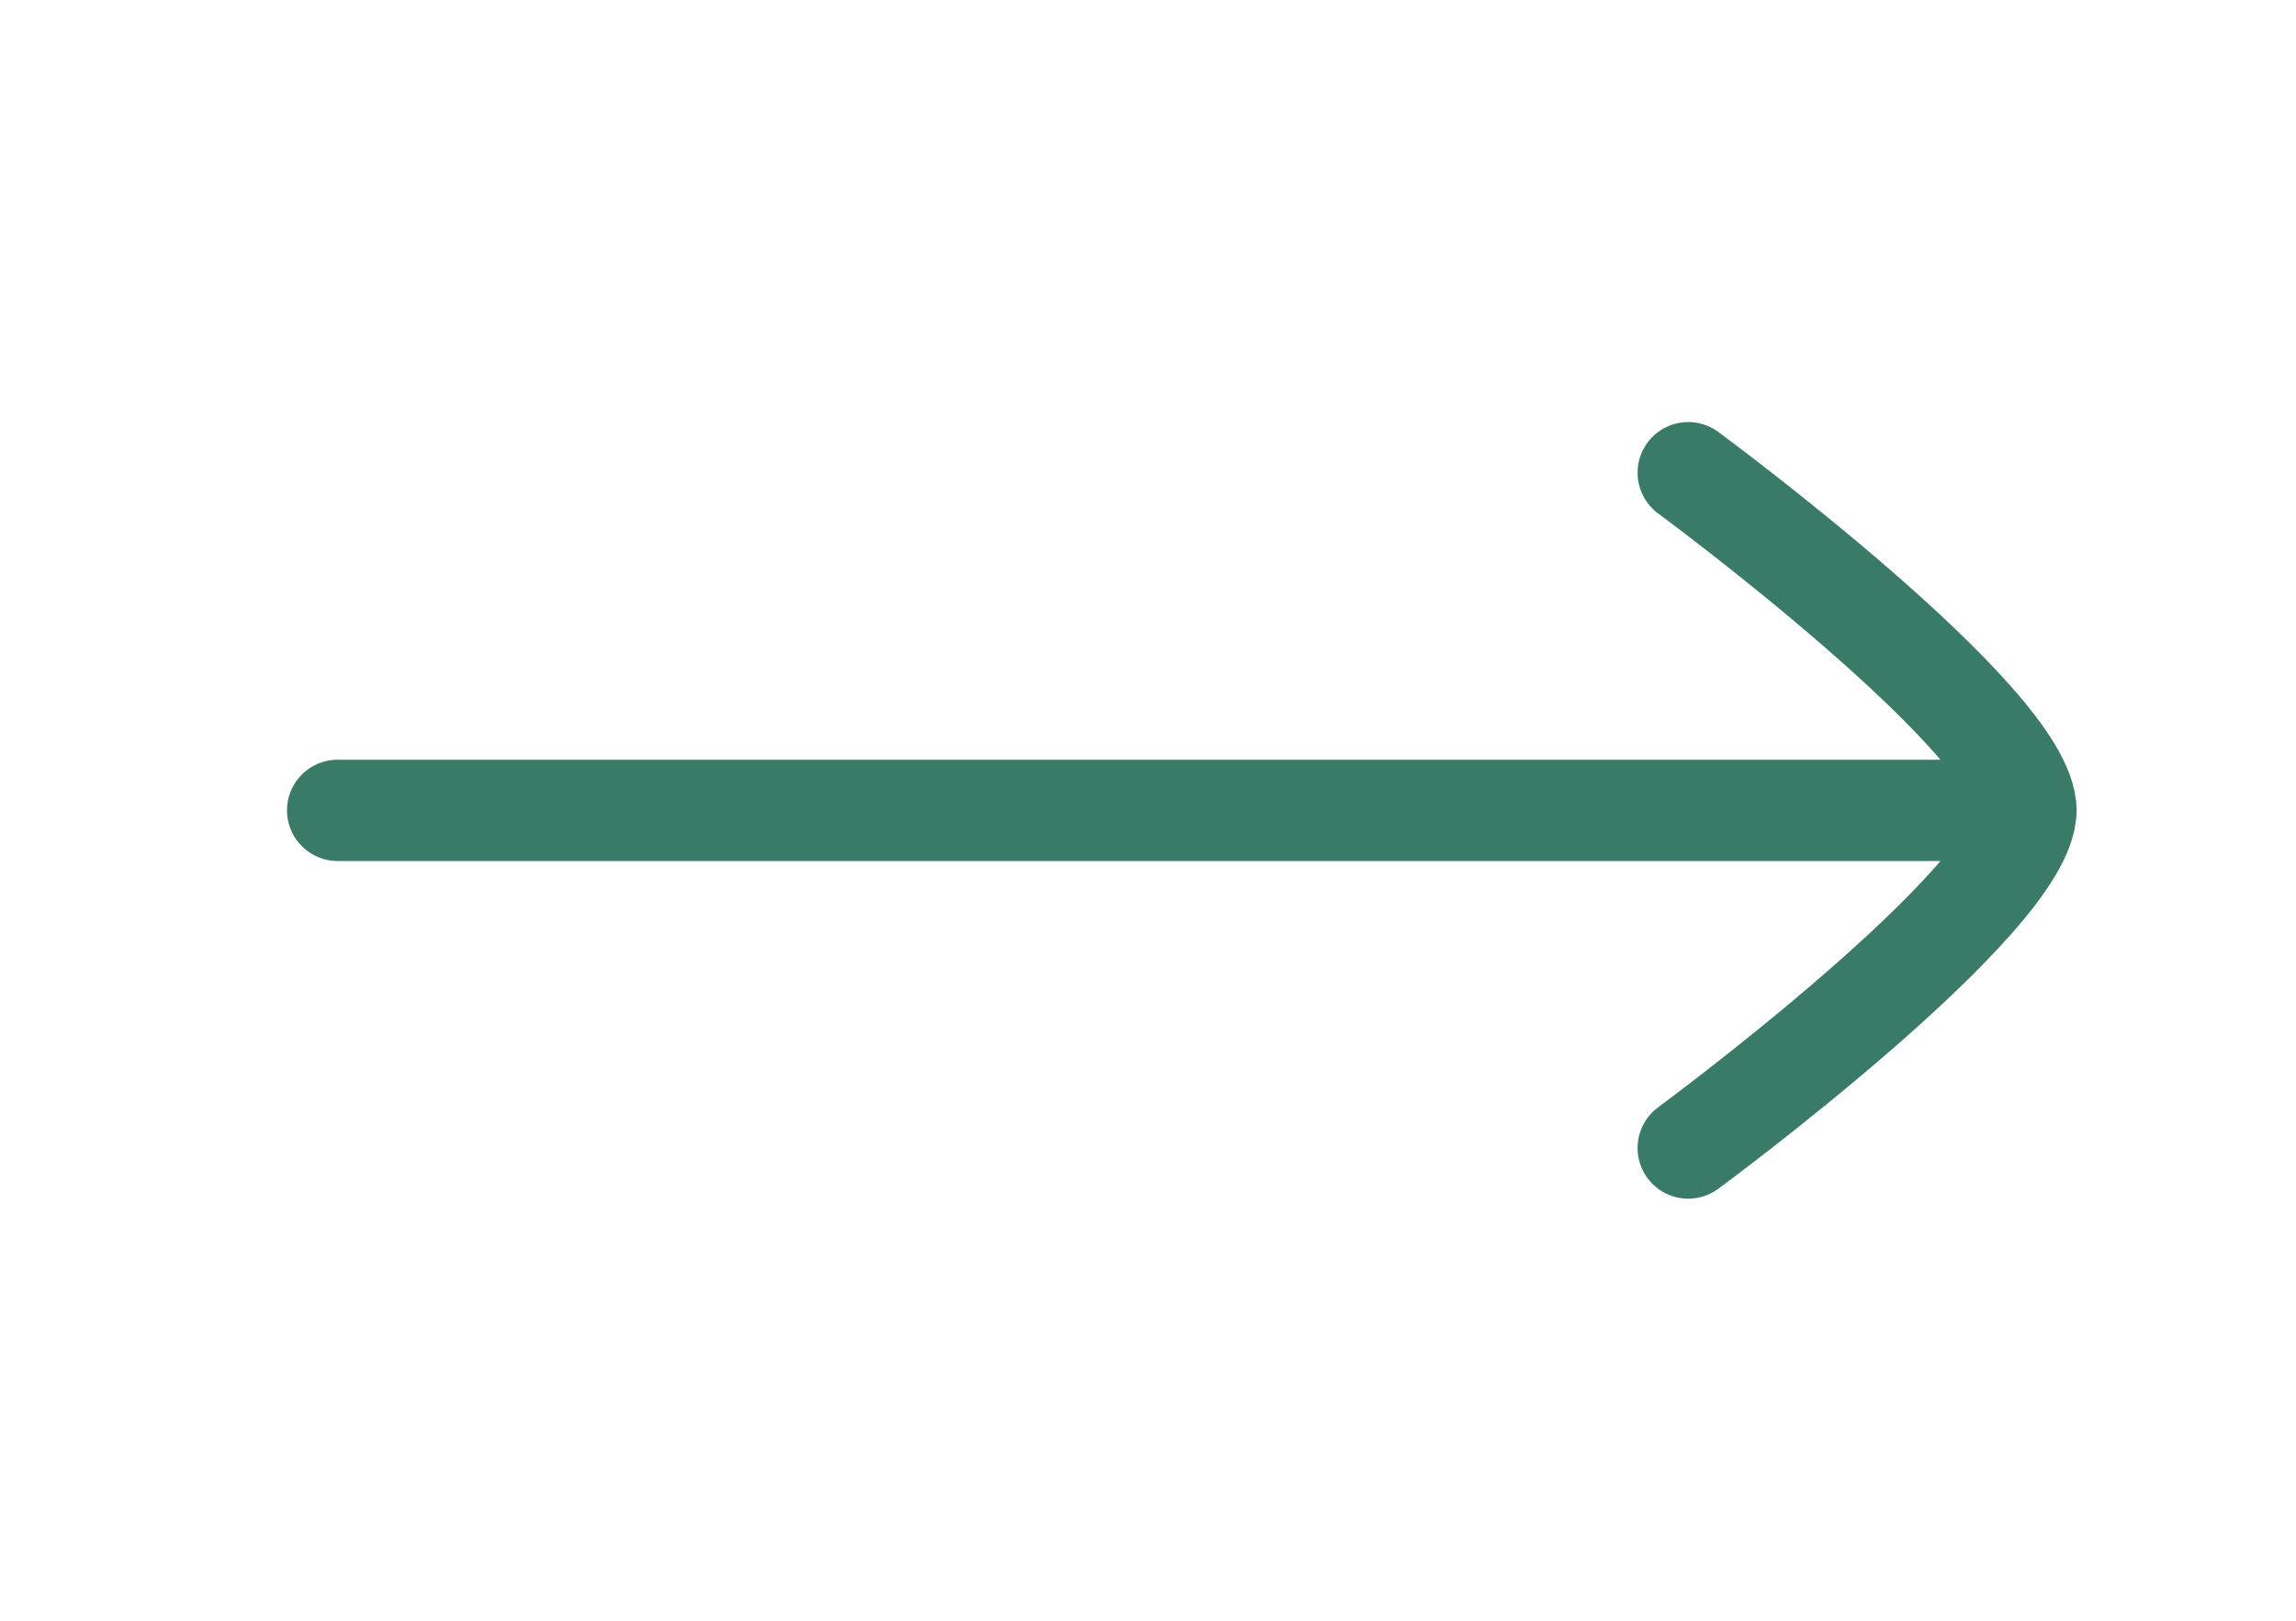
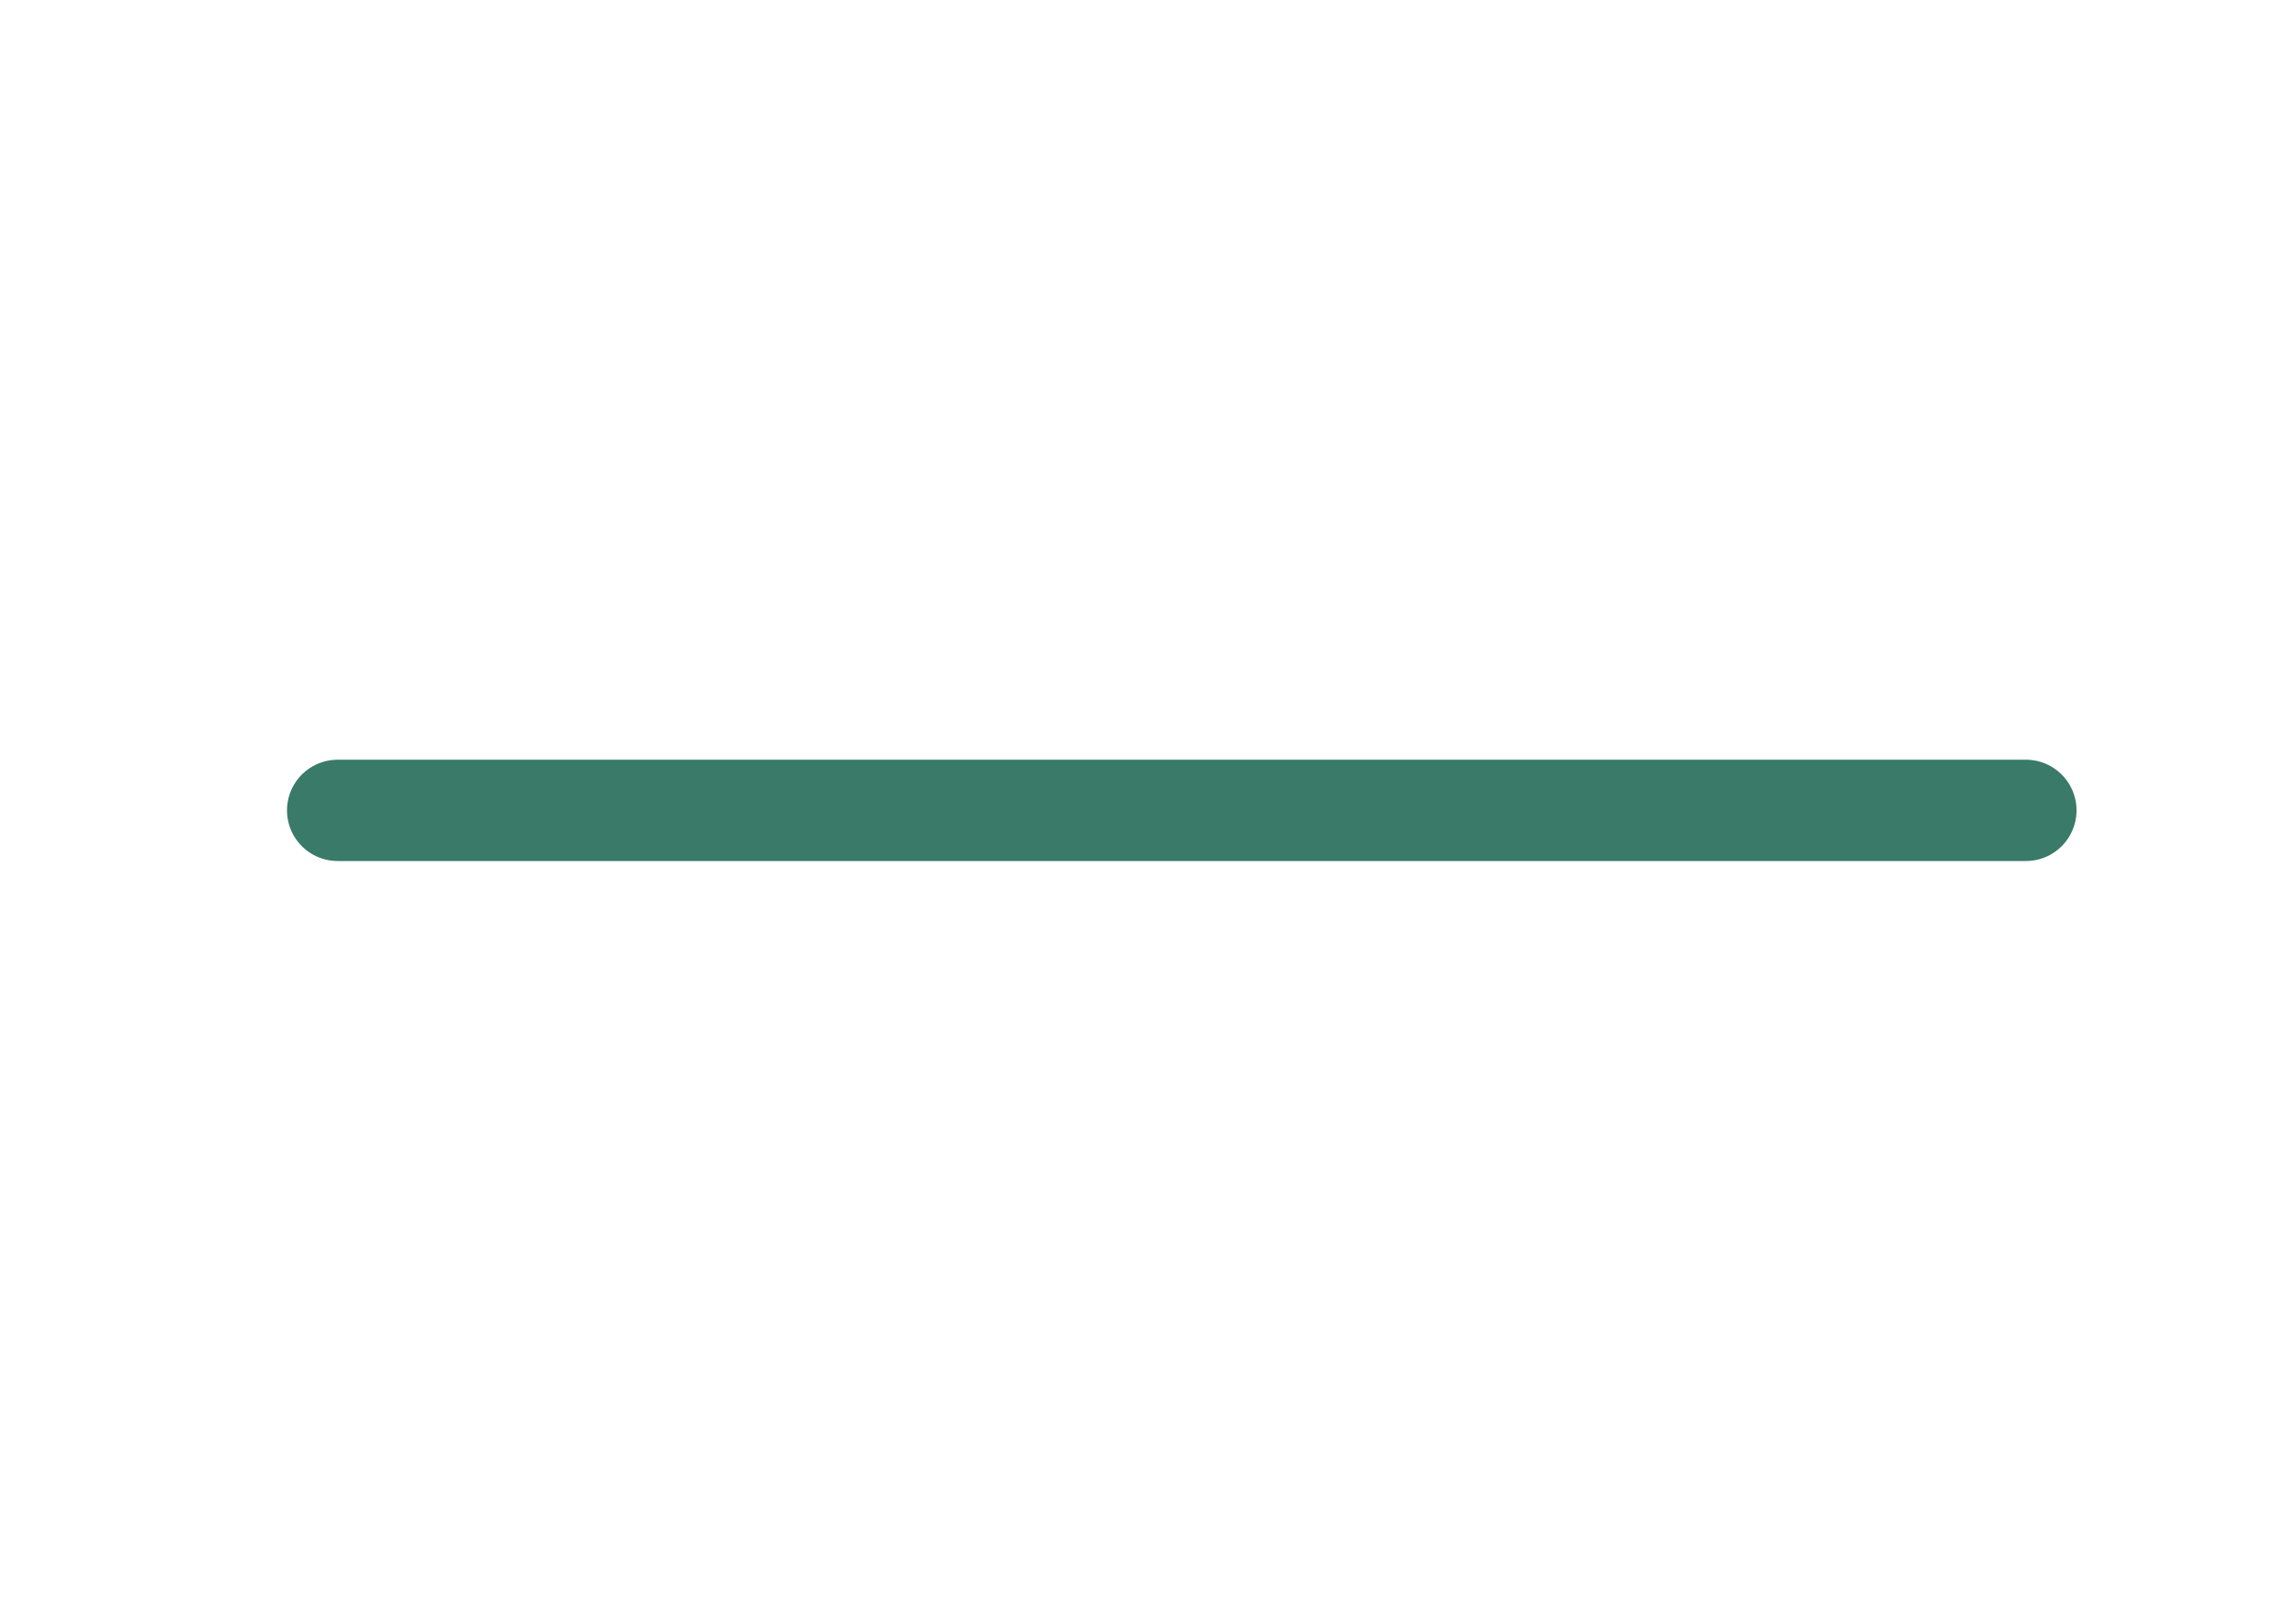
<svg xmlns="http://www.w3.org/2000/svg" width="34" height="24" viewBox="0 0 34 24" fill="none">
  <path d="M30 12L5 12" stroke="#397A68" stroke-width="1.5" stroke-linecap="round" stroke-linejoin="round" />
-   <path d="M25 17C25 17 30 13.318 30 12C30 10.682 25 7 25 7" stroke="#397A68" stroke-width="1.5" stroke-linecap="round" stroke-linejoin="round" />
</svg>